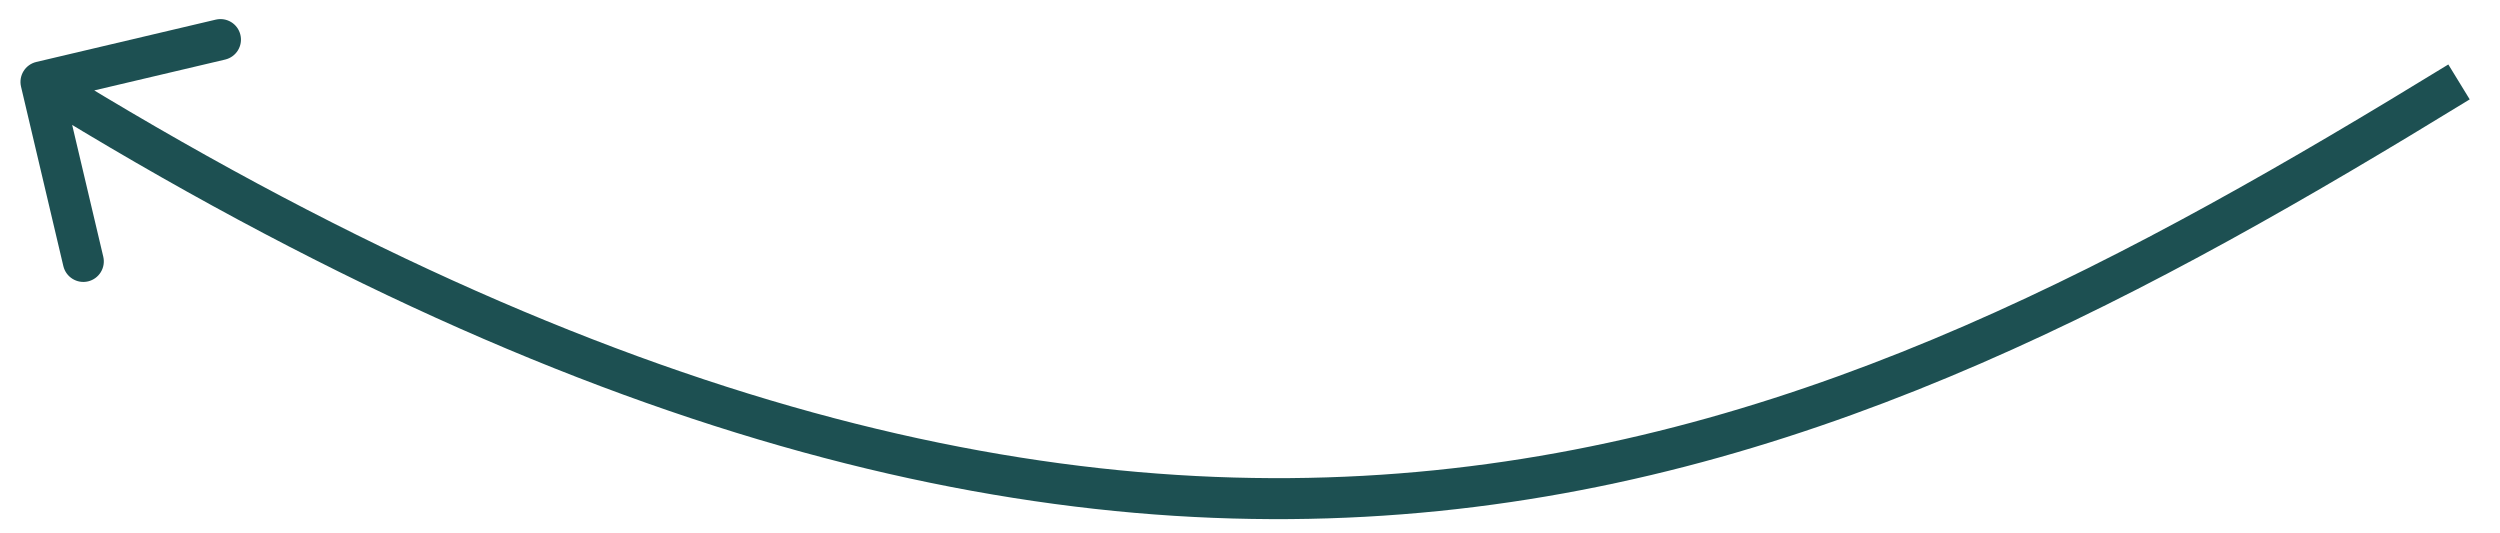
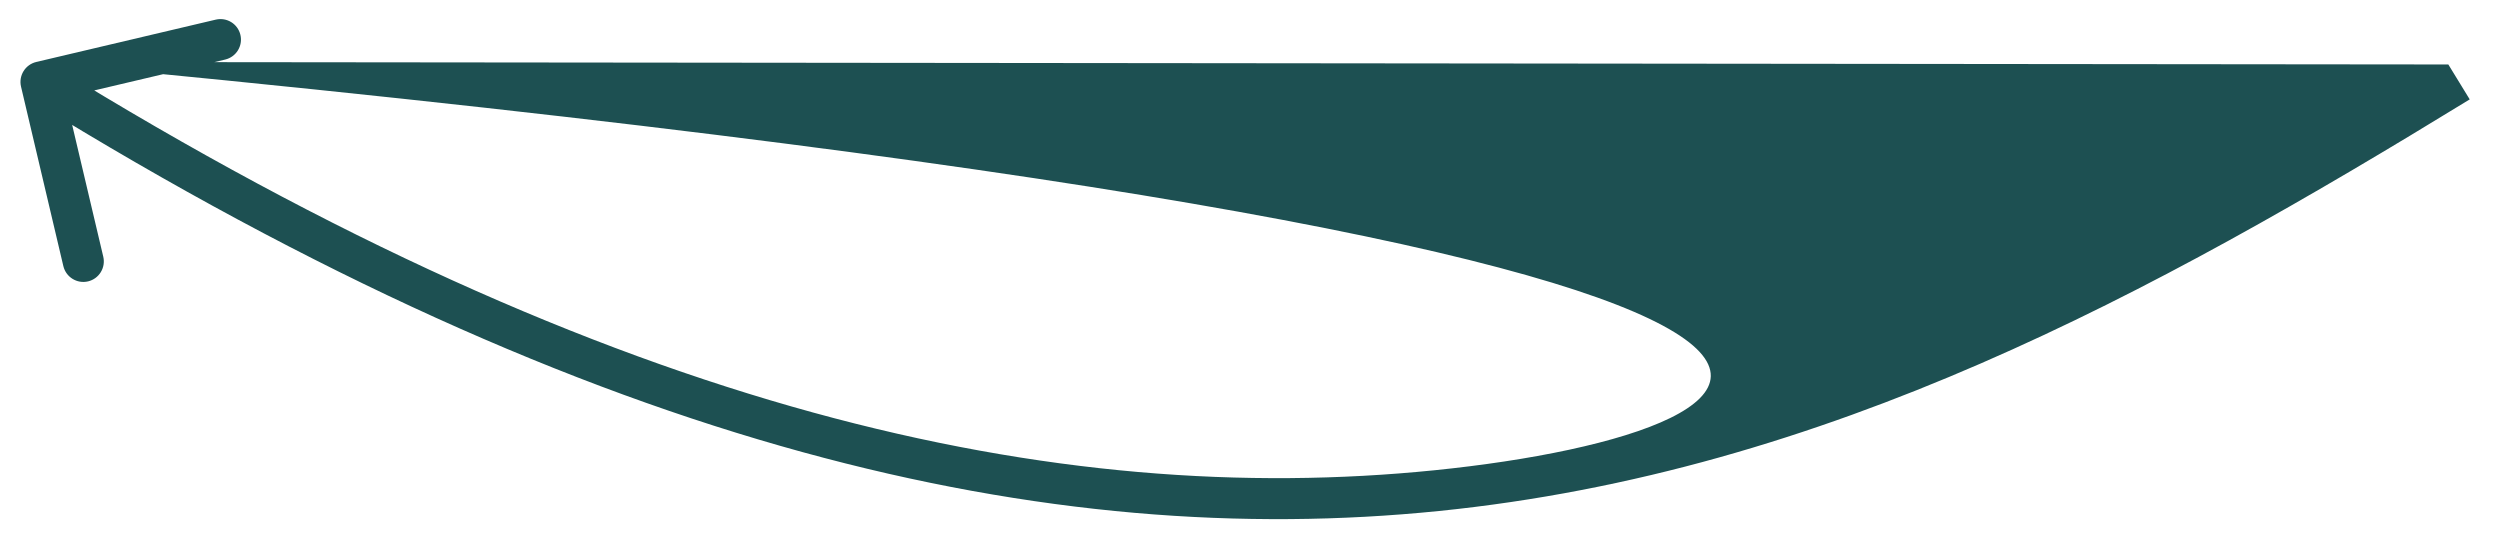
<svg xmlns="http://www.w3.org/2000/svg" width="61" height="13" viewBox="0 0 61 13" fill="none">
-   <path d="M0.885 1.512C0.616 1.576 0.45 1.845 0.513 2.114L1.546 6.494C1.61 6.762 1.879 6.929 2.148 6.866C2.417 6.802 2.583 6.533 2.52 6.264L1.601 2.371L5.495 1.453C5.763 1.389 5.93 1.12 5.866 0.851C5.803 0.582 5.534 0.416 5.265 0.479L0.885 1.512ZM59.739 1.573C51.995 6.32 44.239 10.537 35.004 11.474C25.784 12.409 15.018 10.079 1.263 1.574L0.737 2.424C14.627 11.012 25.611 13.432 35.105 12.469C44.583 11.508 52.505 7.179 60.261 2.425L59.739 1.573Z" fill="#1D5052" />
+   <path d="M0.885 1.512C0.616 1.576 0.45 1.845 0.513 2.114L1.546 6.494C1.61 6.762 1.879 6.929 2.148 6.866C2.417 6.802 2.583 6.533 2.52 6.264L1.601 2.371L5.495 1.453C5.763 1.389 5.93 1.12 5.866 0.851C5.803 0.582 5.534 0.416 5.265 0.479L0.885 1.512ZC51.995 6.32 44.239 10.537 35.004 11.474C25.784 12.409 15.018 10.079 1.263 1.574L0.737 2.424C14.627 11.012 25.611 13.432 35.105 12.469C44.583 11.508 52.505 7.179 60.261 2.425L59.739 1.573Z" fill="#1D5052" />
</svg>